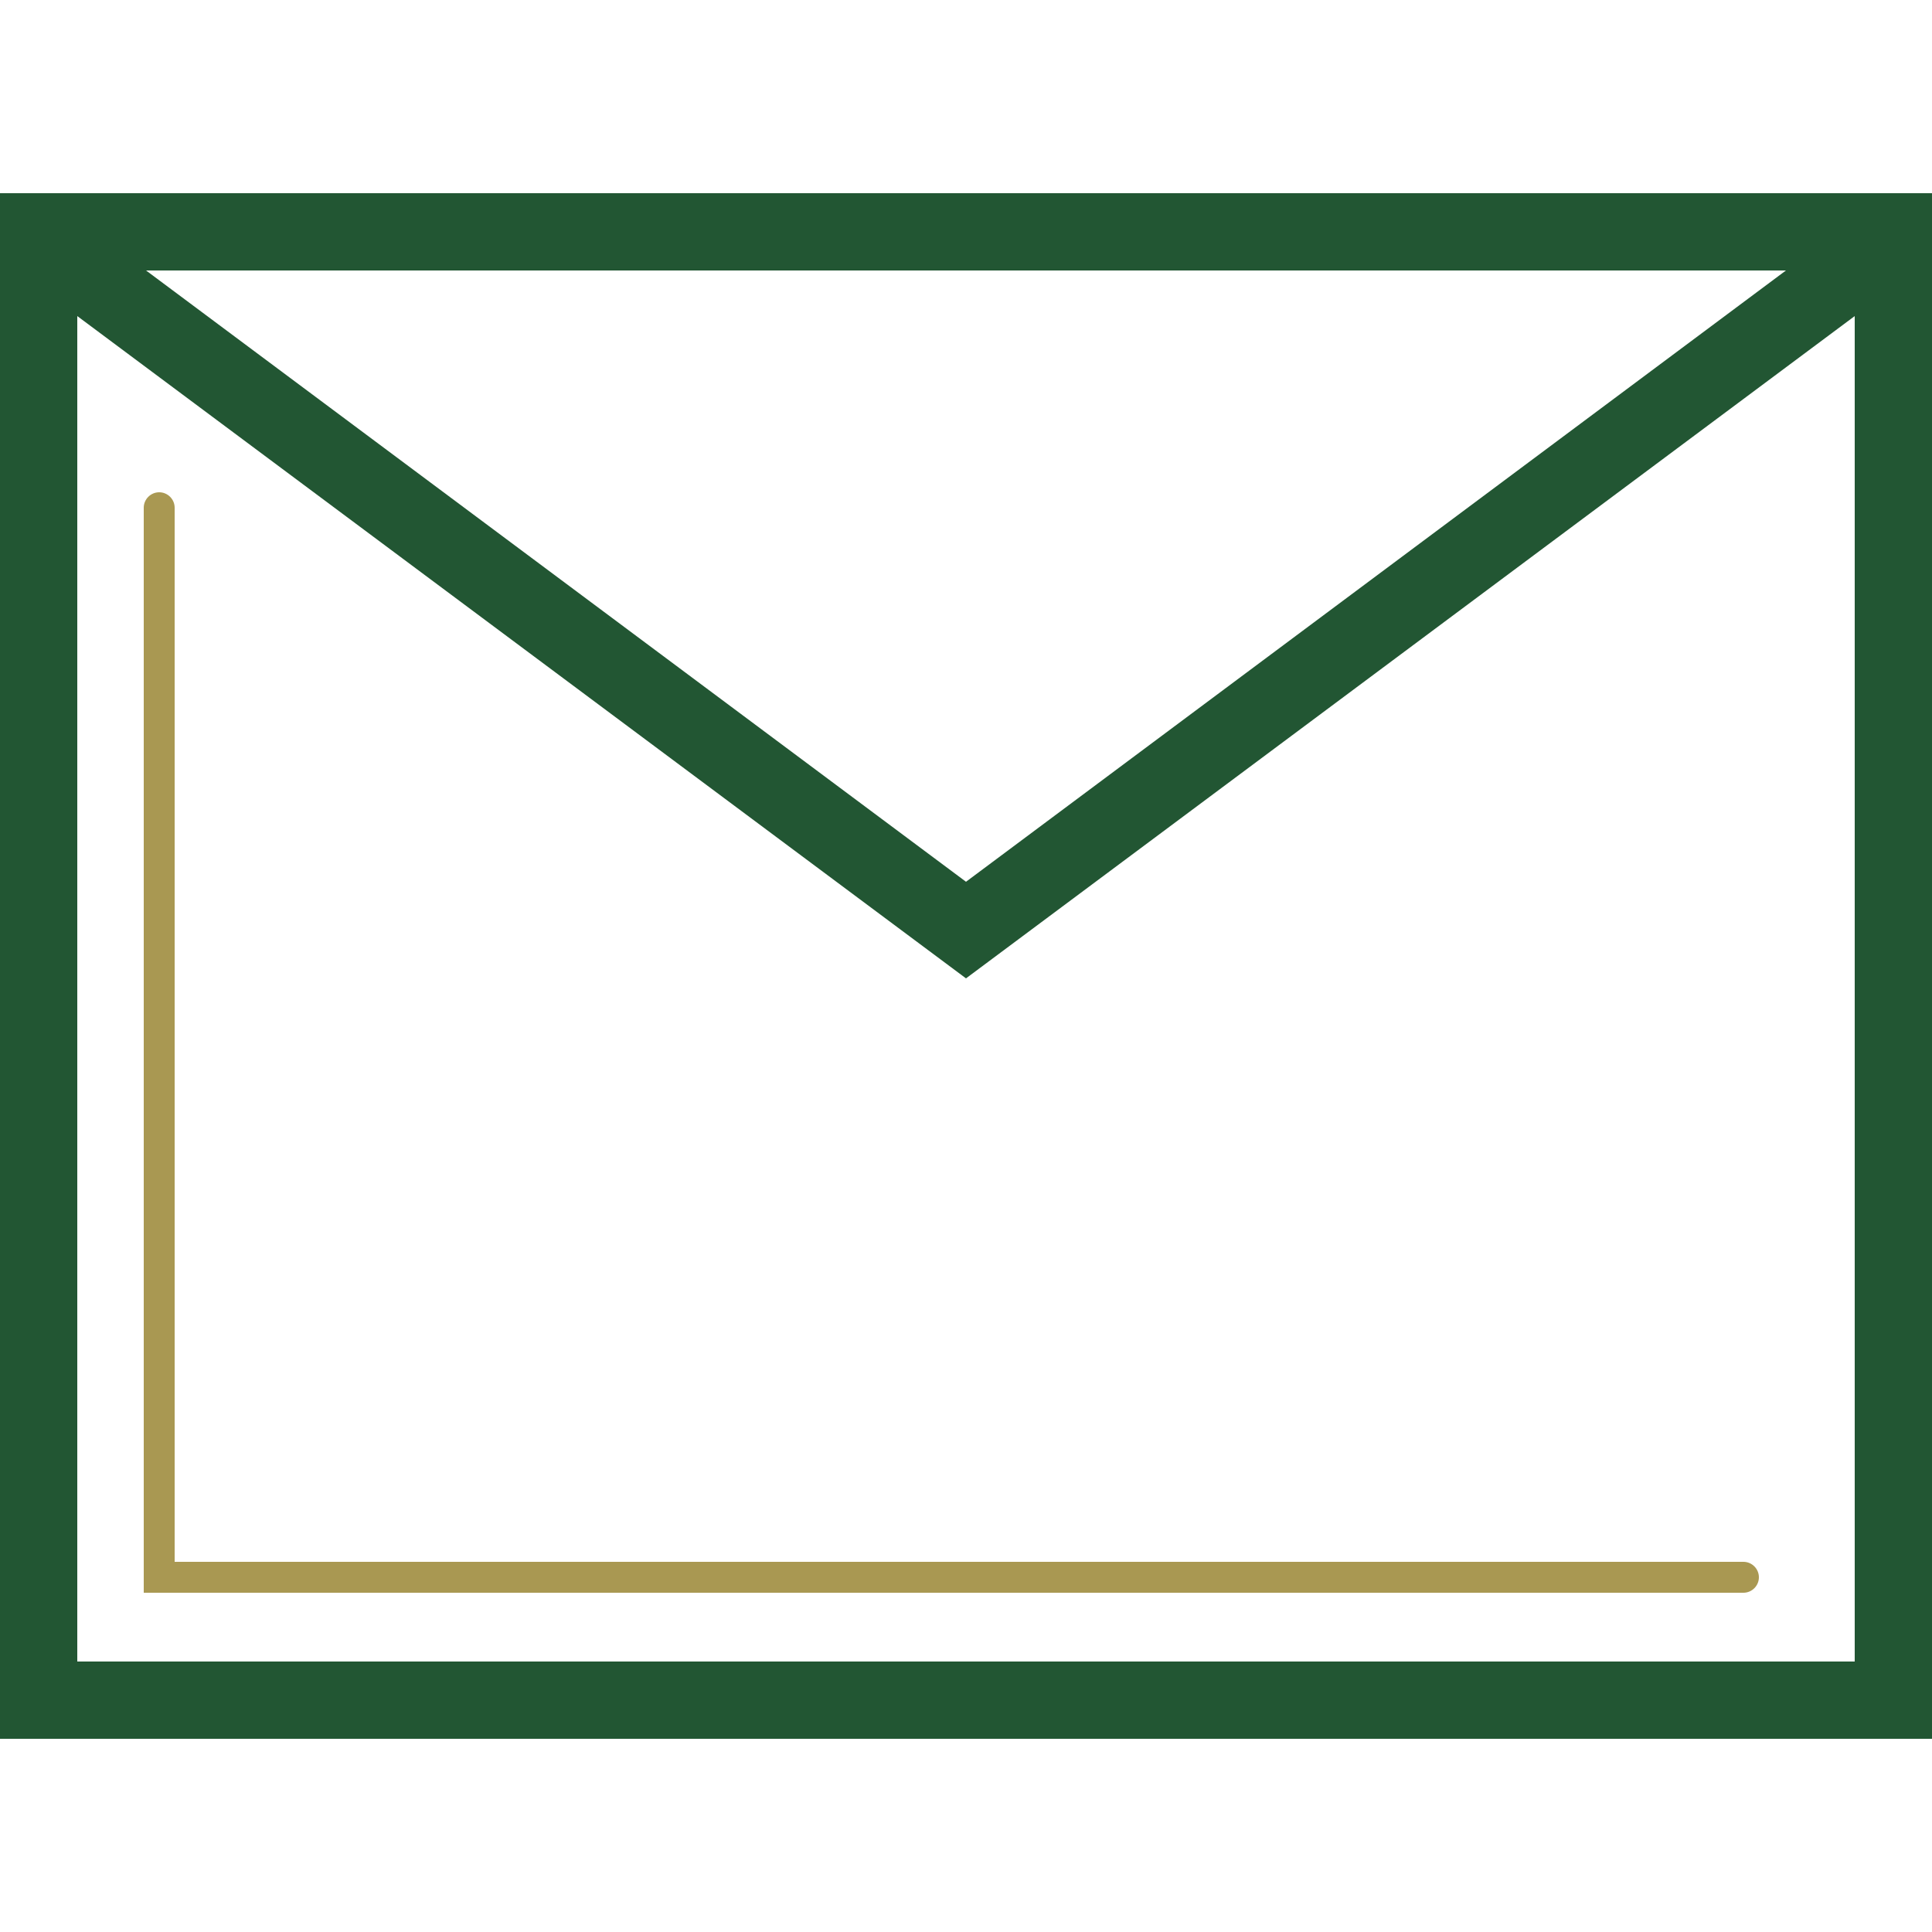
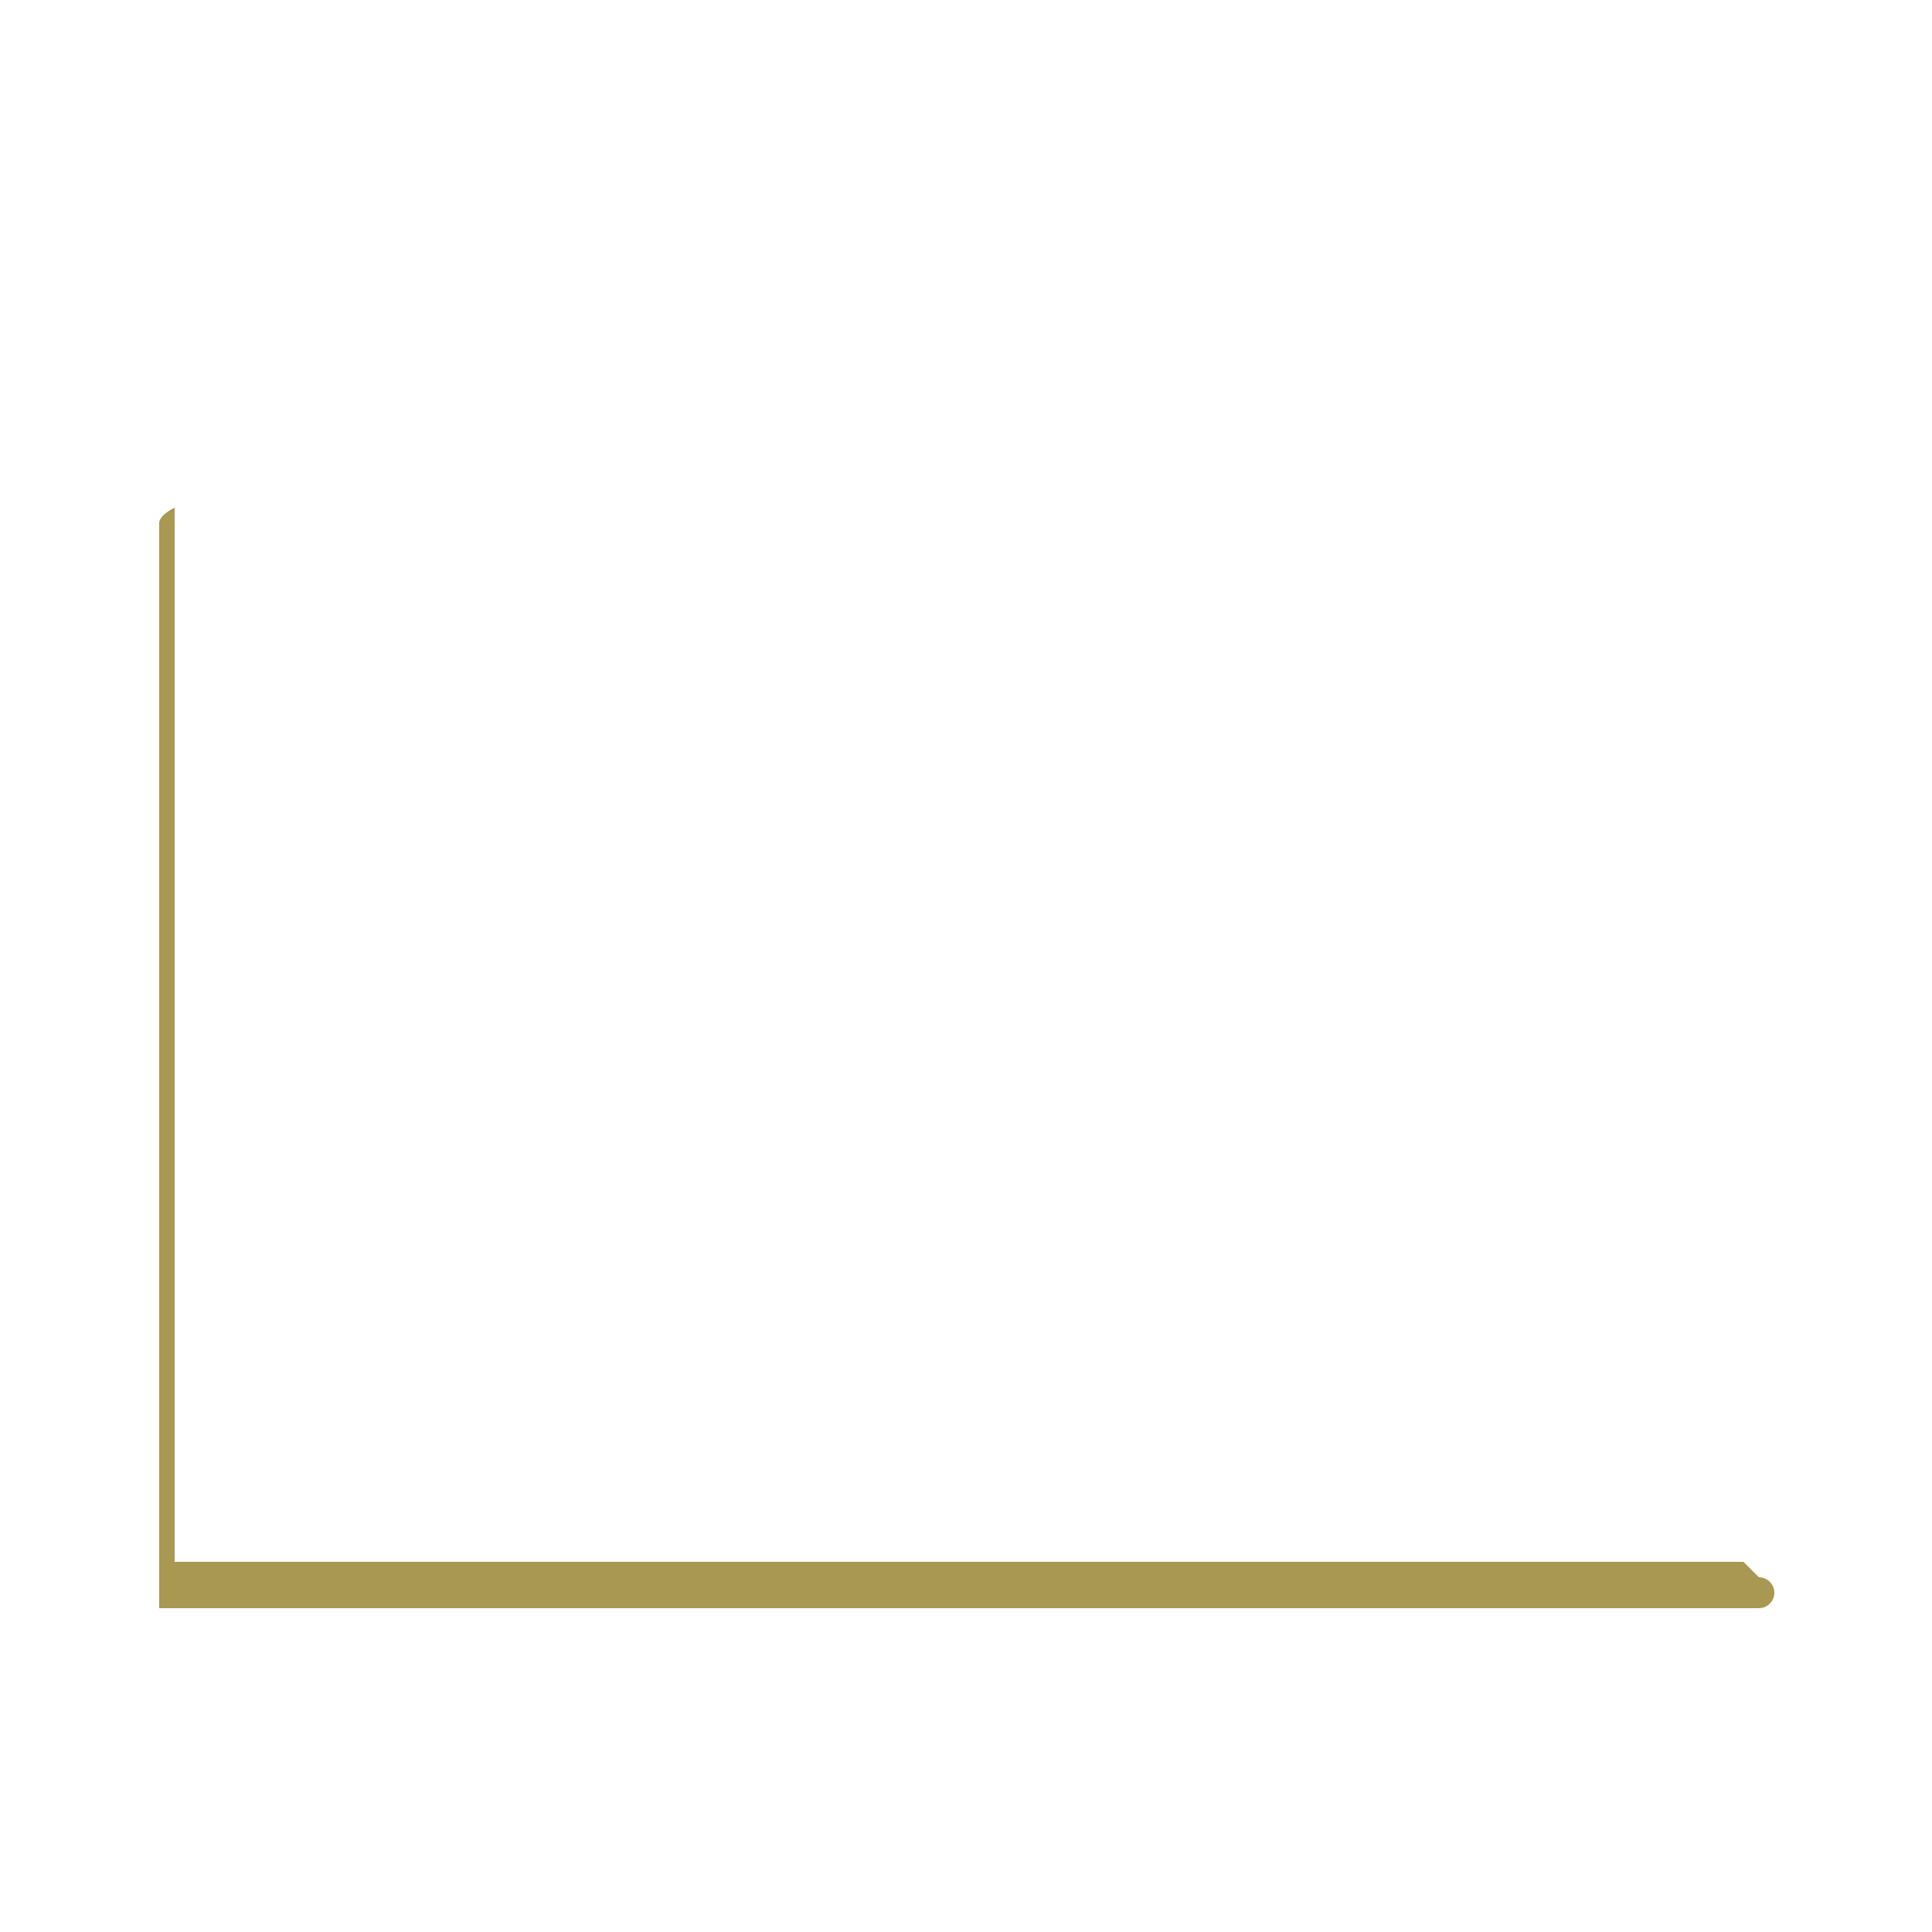
<svg xmlns="http://www.w3.org/2000/svg" viewBox="0 0 250 250" version="1.1" id="Layer_1">
  <defs>
    <style>
      .st0 {
        fill: none;
      }

      .st1 {
        fill: #a99852;
      }

      .st2 {
        fill: #225633;
      }
    </style>
  </defs>
-   <polygon points="231.1 35 18.9 35 125 114.1 231.1 35" class="st0" />
-   <path d="M125,126.6L10,40.9v174.1h230V40.9l-115,85.7ZM225.6,206.1H18.6V65.7c0-1.1.9-2,2-2s2,.9,2,2v136.4h203c1.1,0,2,.9,2,2s-.9,2-2,2Z" class="st0" />
-   <path d="M0,25v200h250V25H0ZM231.1,35l-106.1,79.1L18.9,35h212.3ZM10,215V40.9l115,85.7,115-85.7v174.1H10Z" class="st2" />
-   <path d="M225.6,202.1H22.6V65.7c0-1.1-.9-2-2-2s-2,.9-2,2v140.4h207c1.1,0,2-.9,2-2s-.9-2-2-2Z" class="st1" />
+   <path d="M225.6,202.1H22.6V65.7s-2,.9-2,2v140.4h207c1.1,0,2-.9,2-2s-.9-2-2-2Z" class="st1" />
</svg>